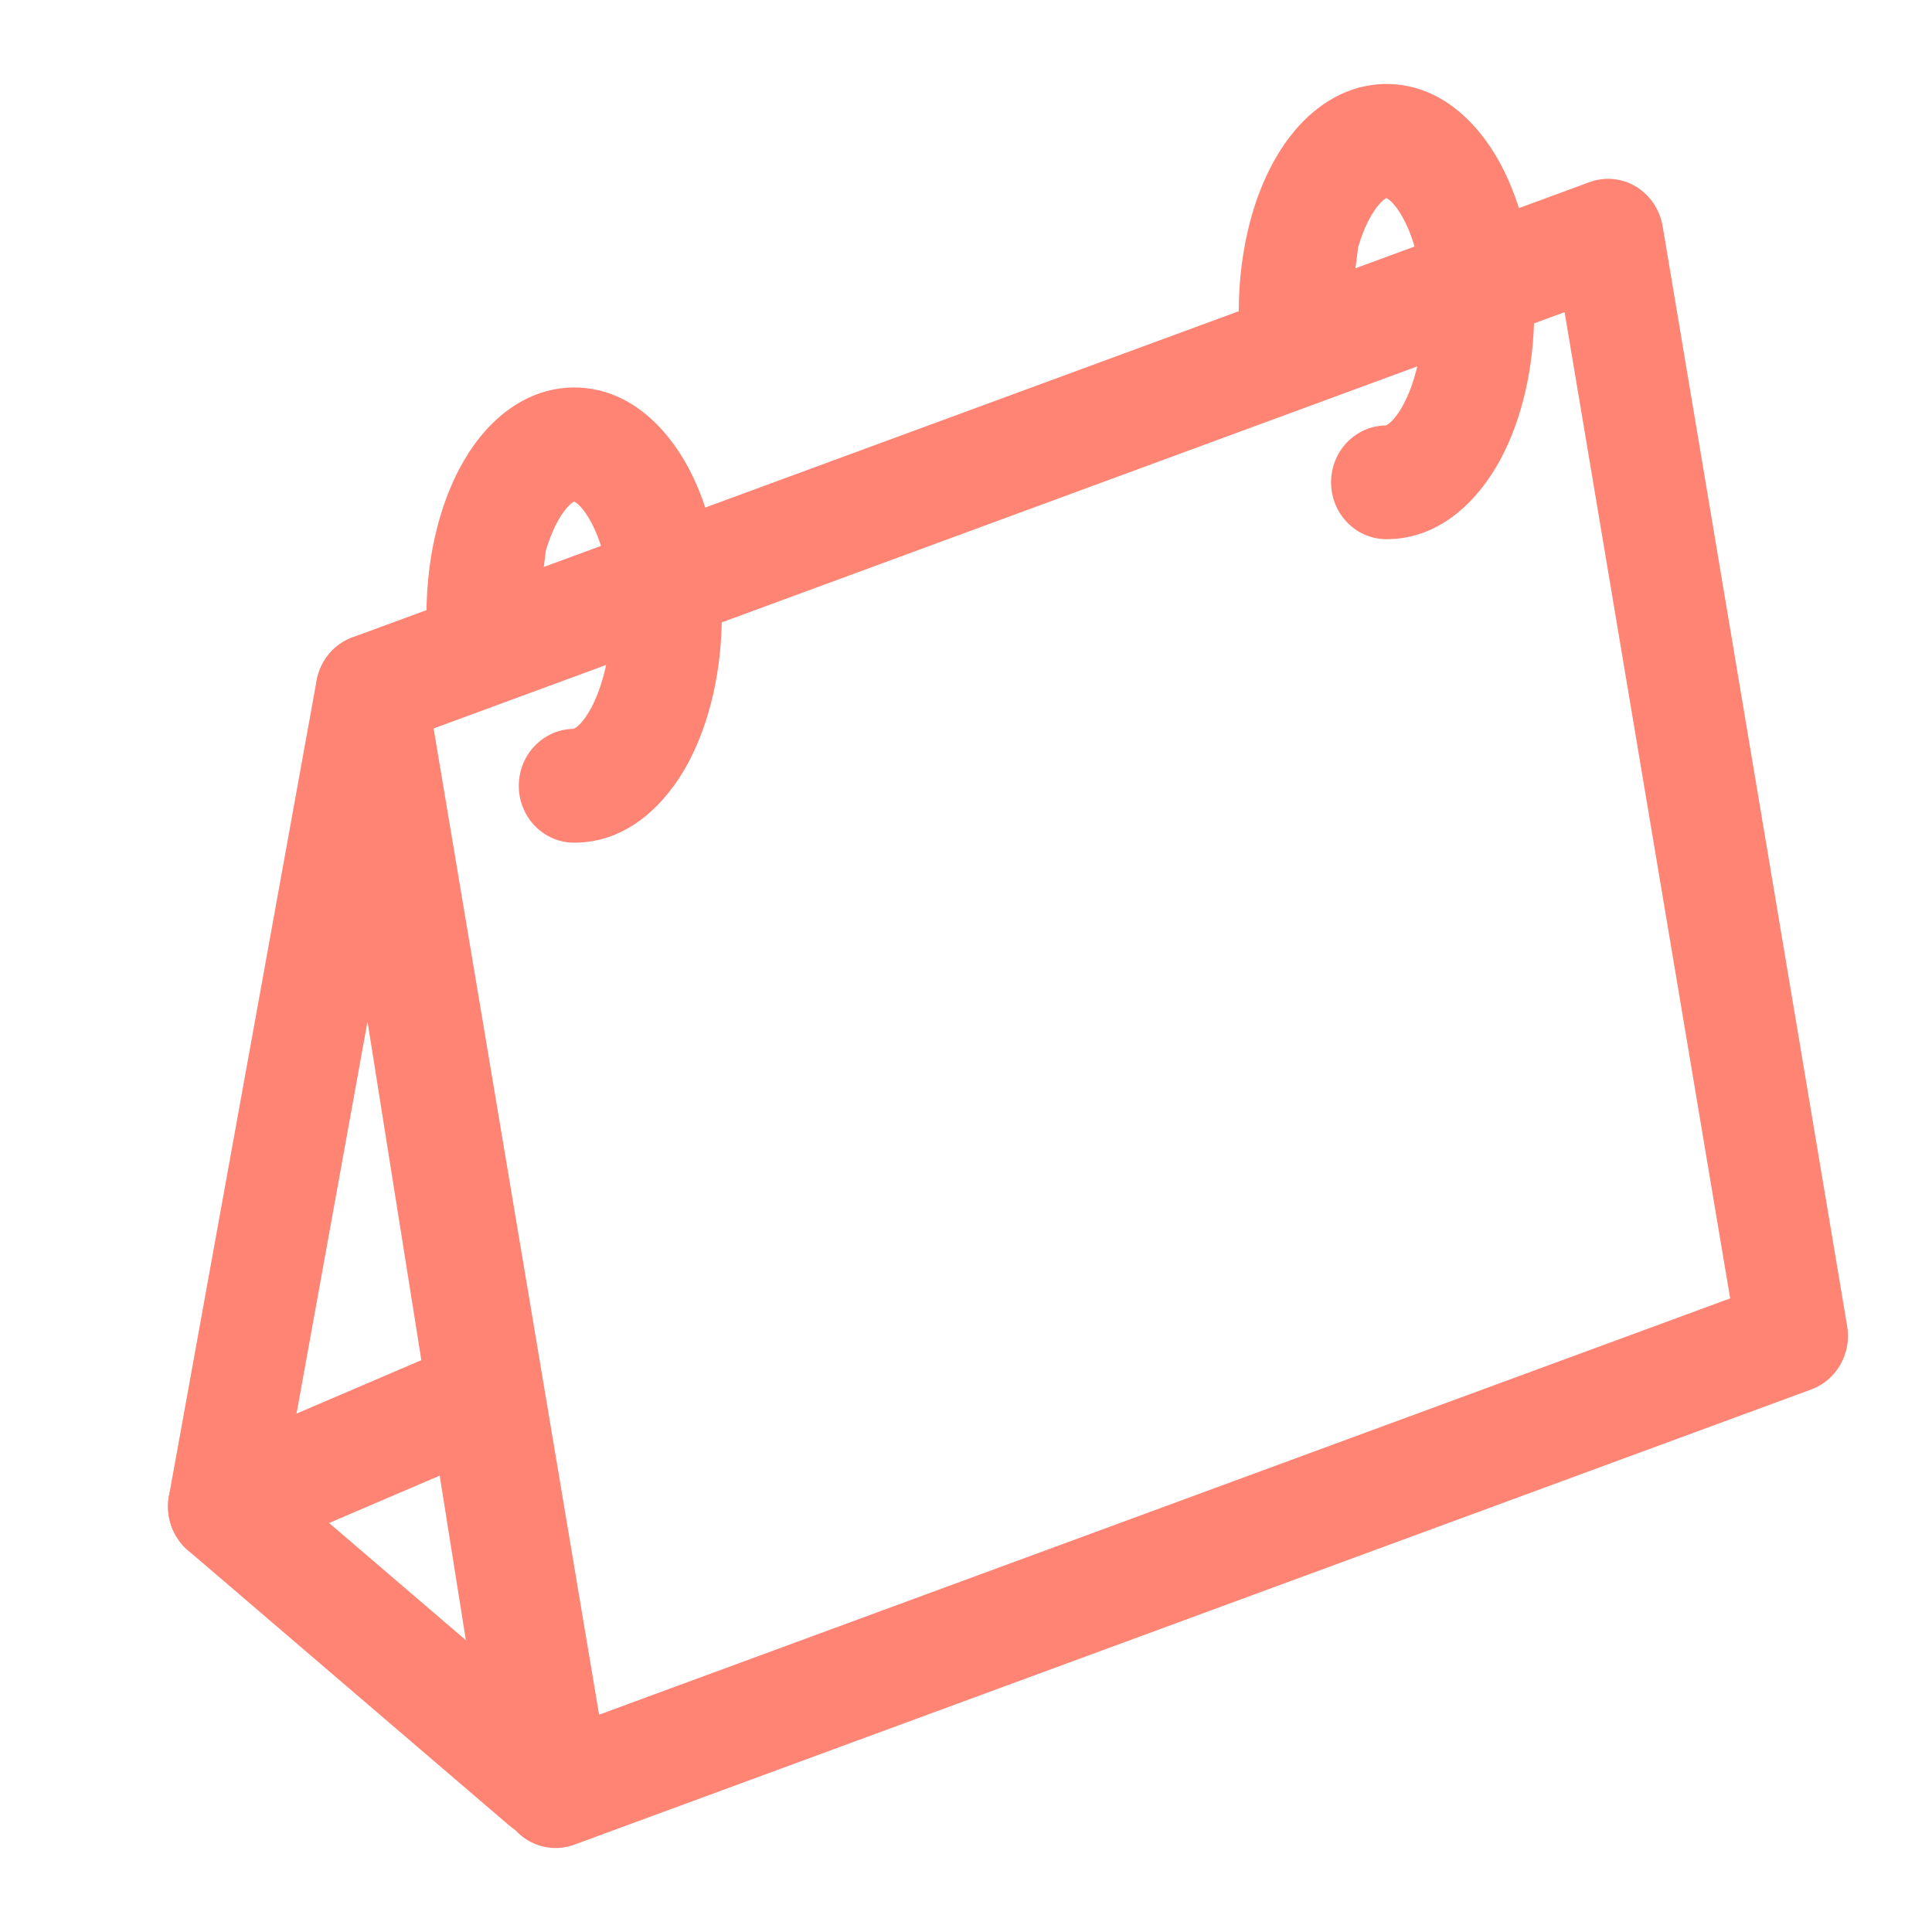
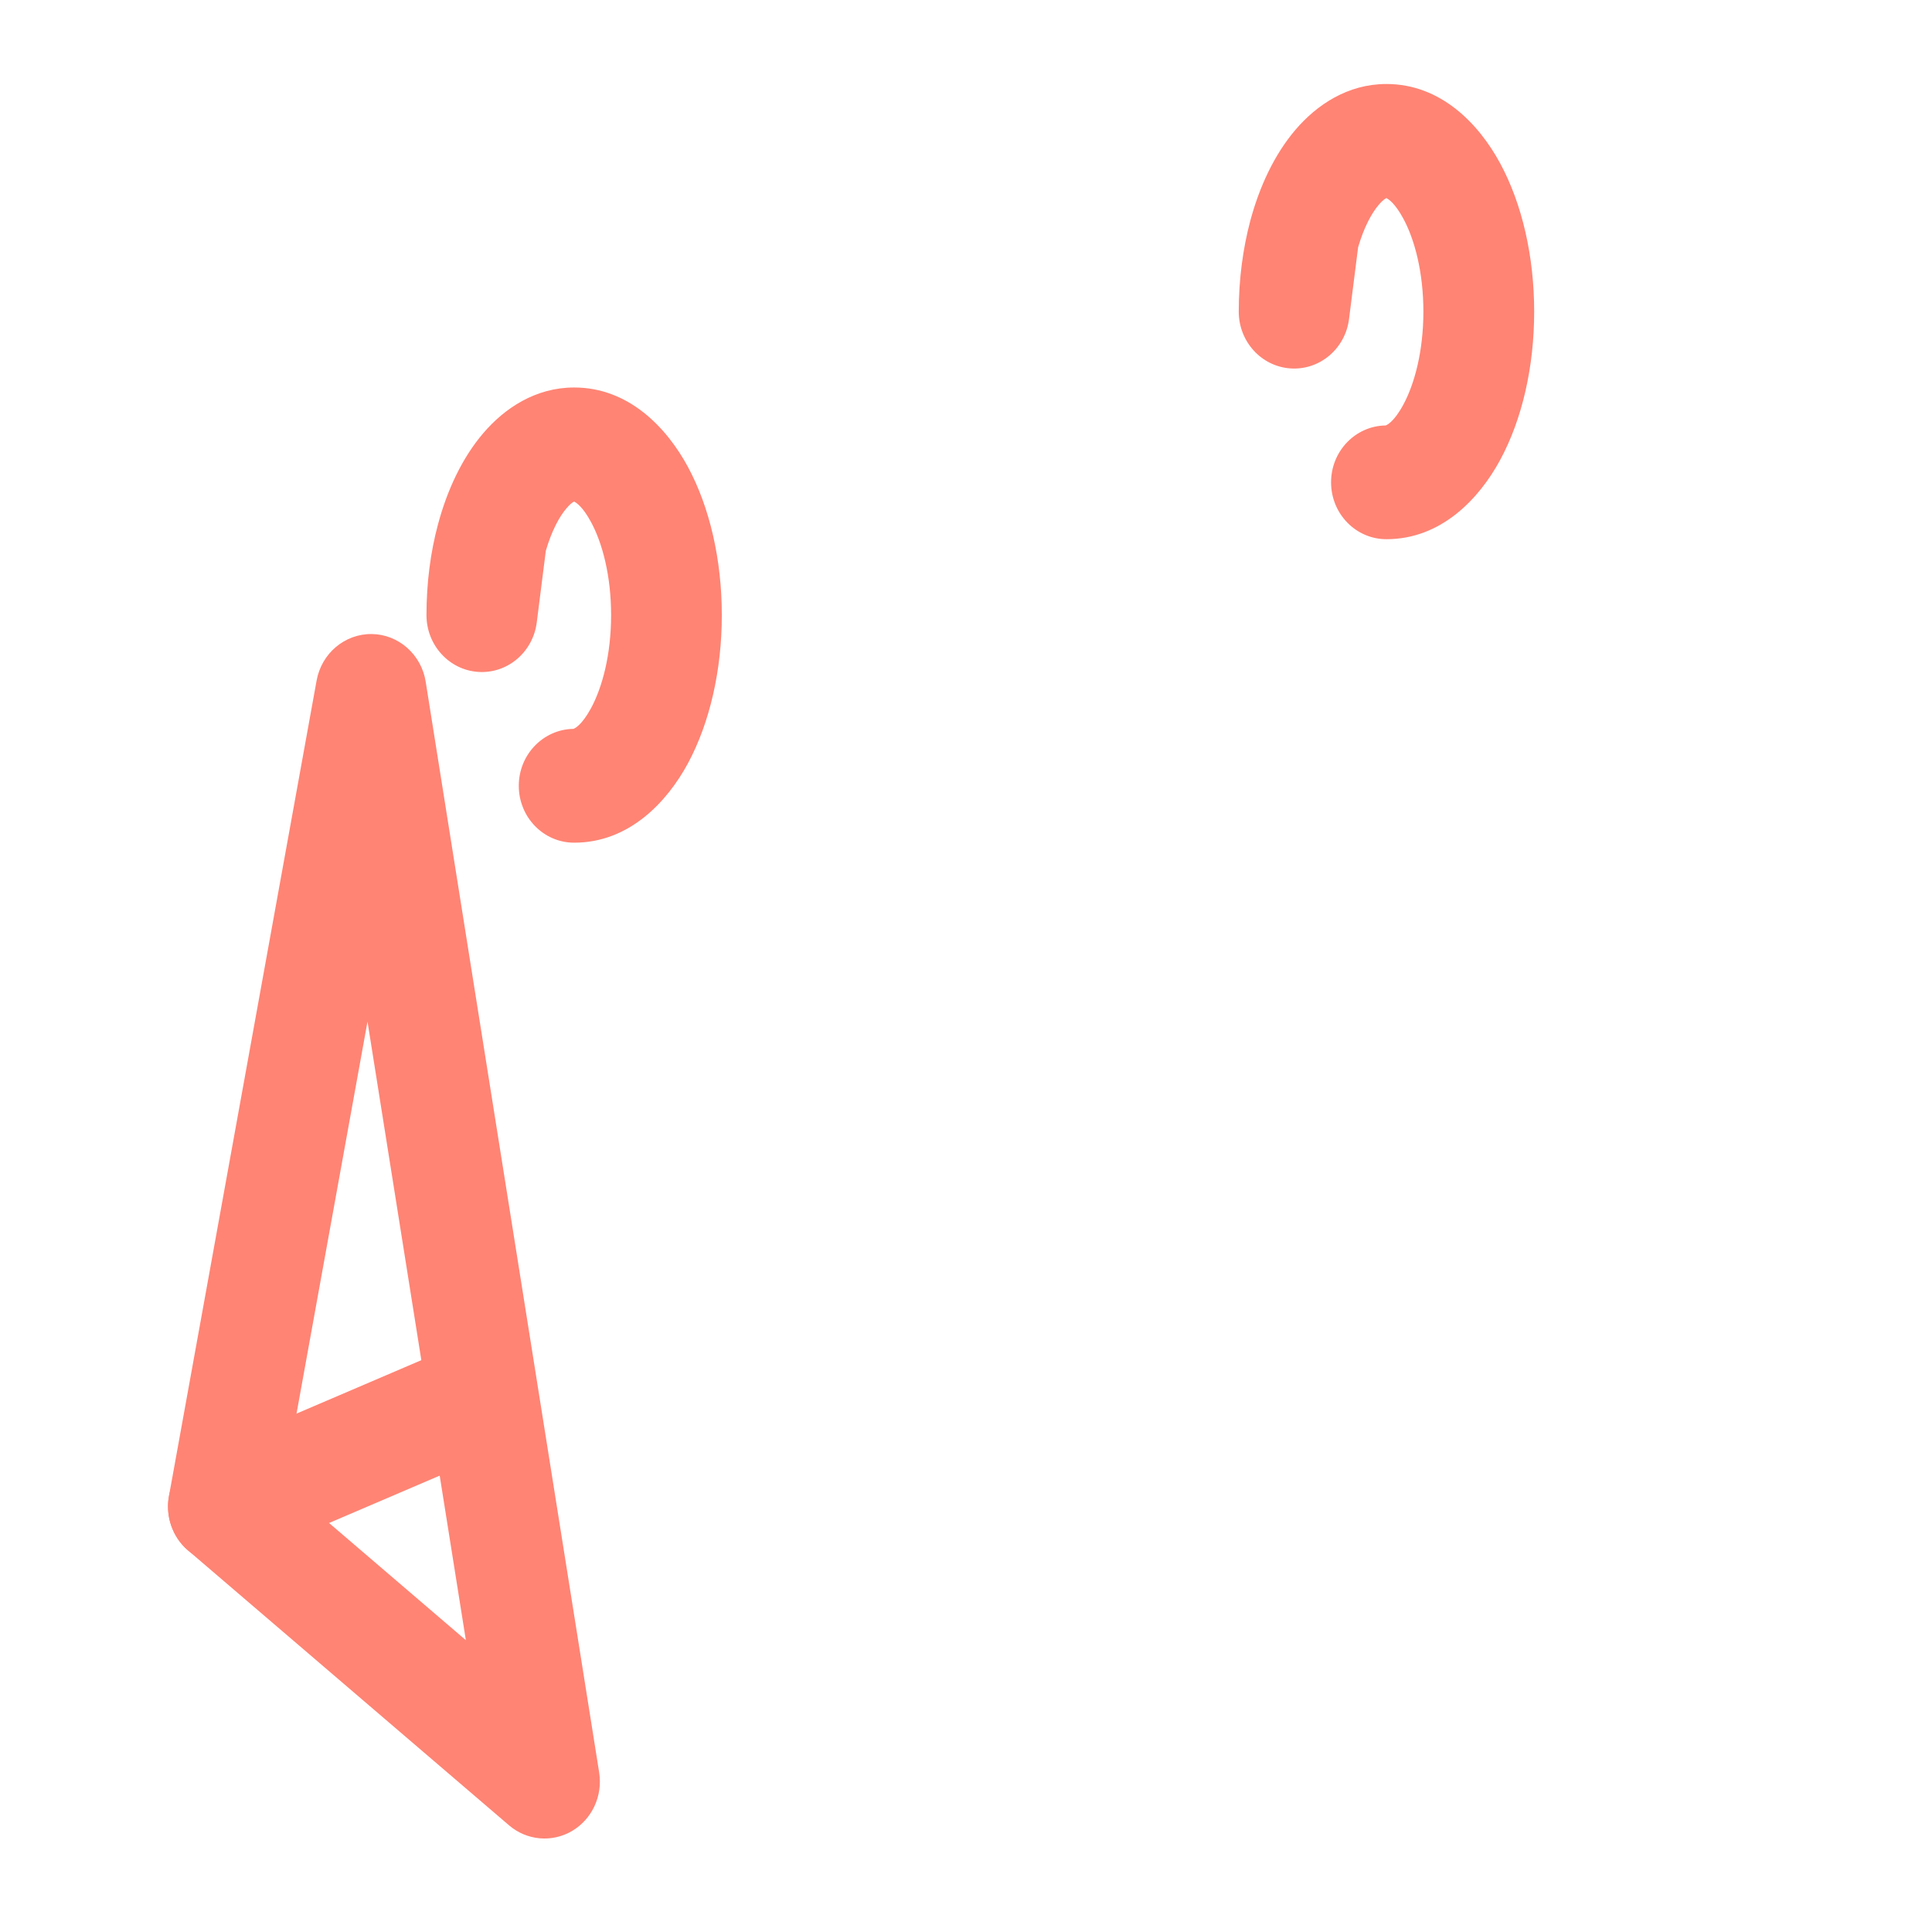
<svg xmlns="http://www.w3.org/2000/svg" width="23" height="23" viewBox="0 0 23 23" fill="none">
  <path fill-rule="evenodd" clip-rule="evenodd" d="M4.425 7.548C4.745 7.552 5.017 7.792 5.068 8.117L7.133 21.101C7.177 21.38 7.048 21.658 6.809 21.798C6.57 21.938 6.271 21.911 6.06 21.73L2.237 18.456C2.054 18.299 1.968 18.052 2.011 17.812L3.769 8.102C3.828 7.778 4.104 7.545 4.425 7.548ZM3.378 17.669L5.546 19.526L4.375 12.162L3.378 17.669Z" fill="#FF8474" />
  <path fill-rule="evenodd" clip-rule="evenodd" d="M5.905 16.546C6.046 16.891 5.887 17.288 5.55 17.432L2.913 18.561C2.577 18.705 2.191 18.542 2.051 18.196C1.911 17.851 2.07 17.454 2.406 17.31L5.043 16.181C5.379 16.037 5.765 16.201 5.905 16.546Z" fill="#FF8474" />
-   <path fill-rule="evenodd" clip-rule="evenodd" d="M19.475 2.221C19.643 2.322 19.759 2.494 19.793 2.691L21.99 15.788C22.045 16.112 21.864 16.43 21.563 16.541L6.838 21.96C6.654 22.028 6.451 22.009 6.283 21.908C6.115 21.807 5.999 21.635 5.966 21.438L3.768 8.341C3.713 8.017 3.894 7.699 4.195 7.588L18.921 2.169C19.104 2.101 19.307 2.12 19.475 2.221ZM5.162 8.672L7.132 20.413L20.597 15.457L18.626 3.716L5.162 8.672Z" fill="#FF8474" />
  <path fill-rule="evenodd" clip-rule="evenodd" d="M6.498 6.557L6.39 7.41C6.345 7.764 6.041 8.022 5.694 7.999C5.347 7.976 5.077 7.68 5.077 7.323C5.077 6.94 5.125 6.573 5.215 6.239C5.324 5.834 5.501 5.452 5.753 5.157C6.006 4.861 6.374 4.613 6.835 4.613C7.487 4.613 7.938 5.093 8.189 5.557C8.451 6.043 8.593 6.668 8.593 7.323C8.593 7.977 8.451 8.602 8.189 9.089C7.938 9.552 7.487 10.032 6.835 10.032C6.471 10.032 6.176 9.729 6.176 9.355C6.176 8.984 6.466 8.683 6.826 8.677C6.839 8.673 6.923 8.639 7.036 8.431C7.171 8.181 7.275 7.791 7.275 7.323C7.275 6.854 7.171 6.464 7.036 6.215C6.937 6.031 6.86 5.983 6.834 5.971C6.818 5.979 6.788 5.999 6.744 6.051C6.661 6.148 6.568 6.316 6.498 6.557ZM6.846 5.967C6.846 5.967 6.844 5.967 6.842 5.967C6.844 5.967 6.846 5.967 6.846 5.967Z" fill="#FF8474" />
  <path fill-rule="evenodd" clip-rule="evenodd" d="M16.168 2.944L16.06 3.797C16.016 4.151 15.711 4.409 15.364 4.386C15.017 4.363 14.747 4.067 14.747 3.71C14.747 3.328 14.796 2.96 14.885 2.626C14.994 2.221 15.171 1.839 15.423 1.544C15.676 1.248 16.044 1 16.505 1C17.157 1 17.608 1.48 17.859 1.944C18.122 2.43 18.264 3.056 18.264 3.71C18.264 4.364 18.122 4.99 17.859 5.476C17.608 5.939 17.157 6.419 16.505 6.419C16.141 6.419 15.846 6.116 15.846 5.742C15.846 5.371 16.136 5.07 16.496 5.065C16.509 5.06 16.593 5.027 16.706 4.818C16.841 4.568 16.945 4.178 16.945 3.71C16.945 3.241 16.841 2.851 16.706 2.602C16.607 2.419 16.53 2.37 16.504 2.358C16.489 2.366 16.458 2.386 16.414 2.438C16.331 2.535 16.238 2.703 16.168 2.944ZM16.516 2.354C16.516 2.354 16.515 2.354 16.512 2.354C16.515 2.354 16.516 2.354 16.516 2.354Z" fill="#FF8474" />
</svg>